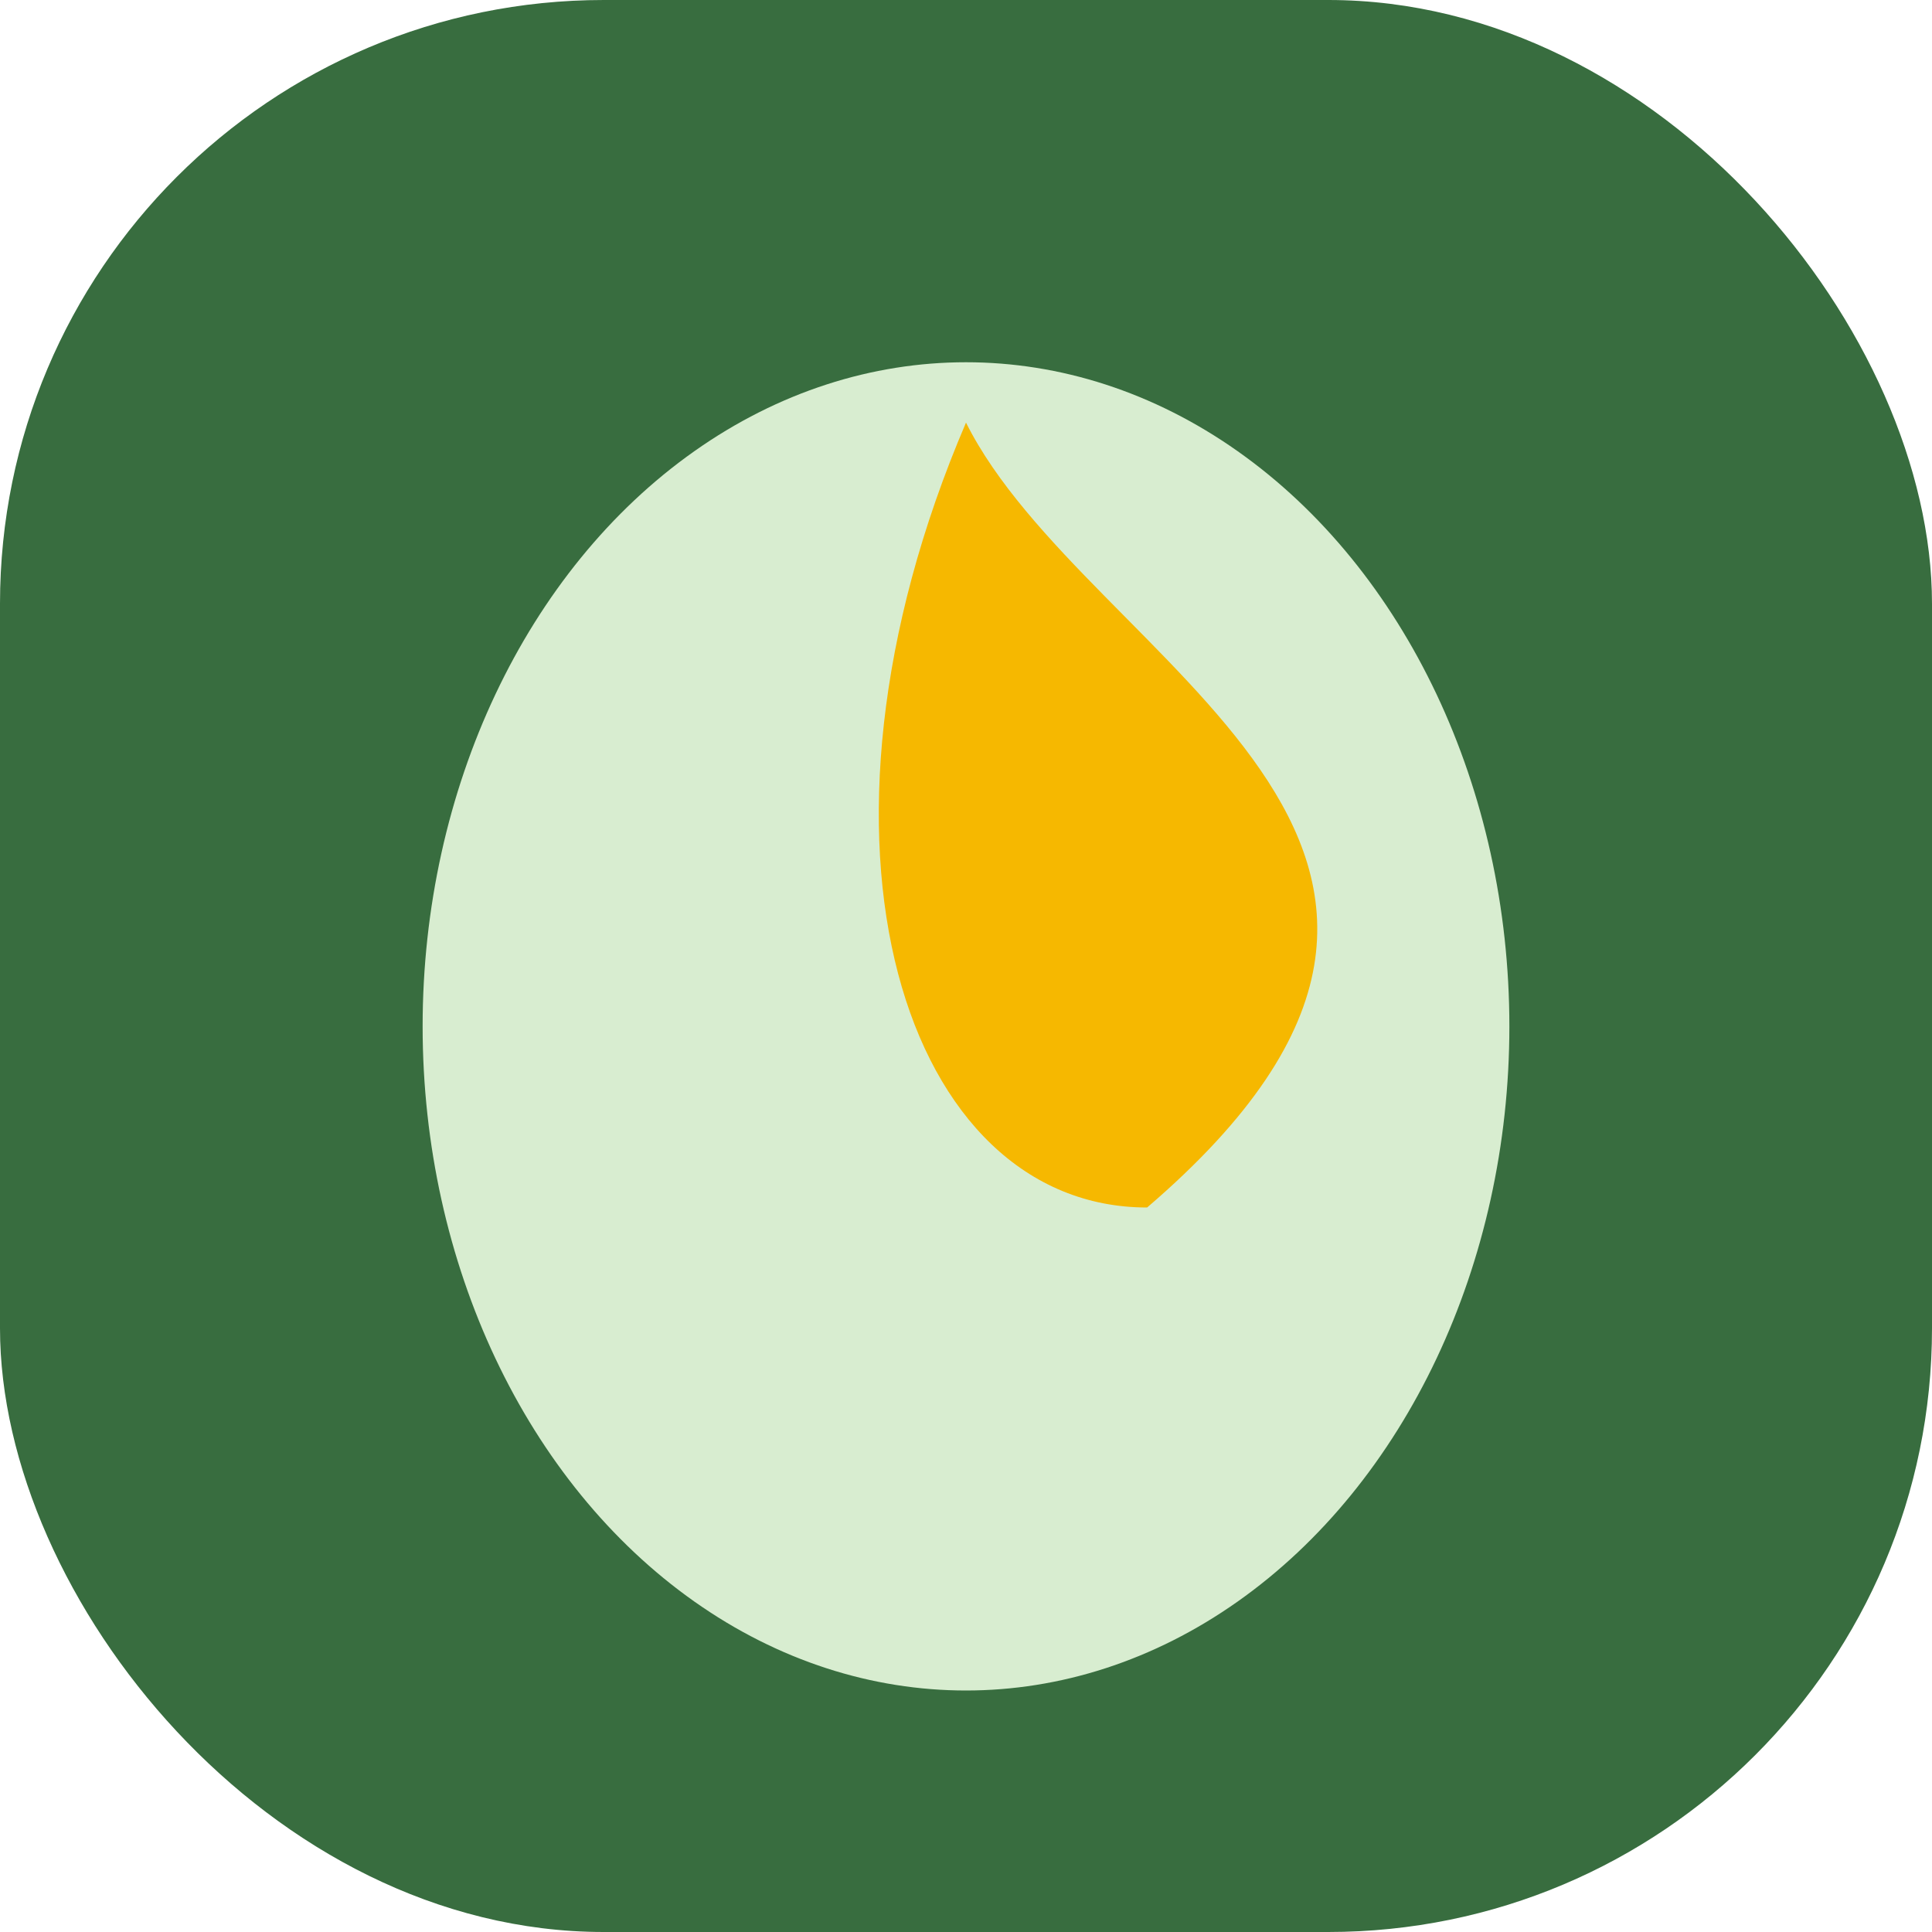
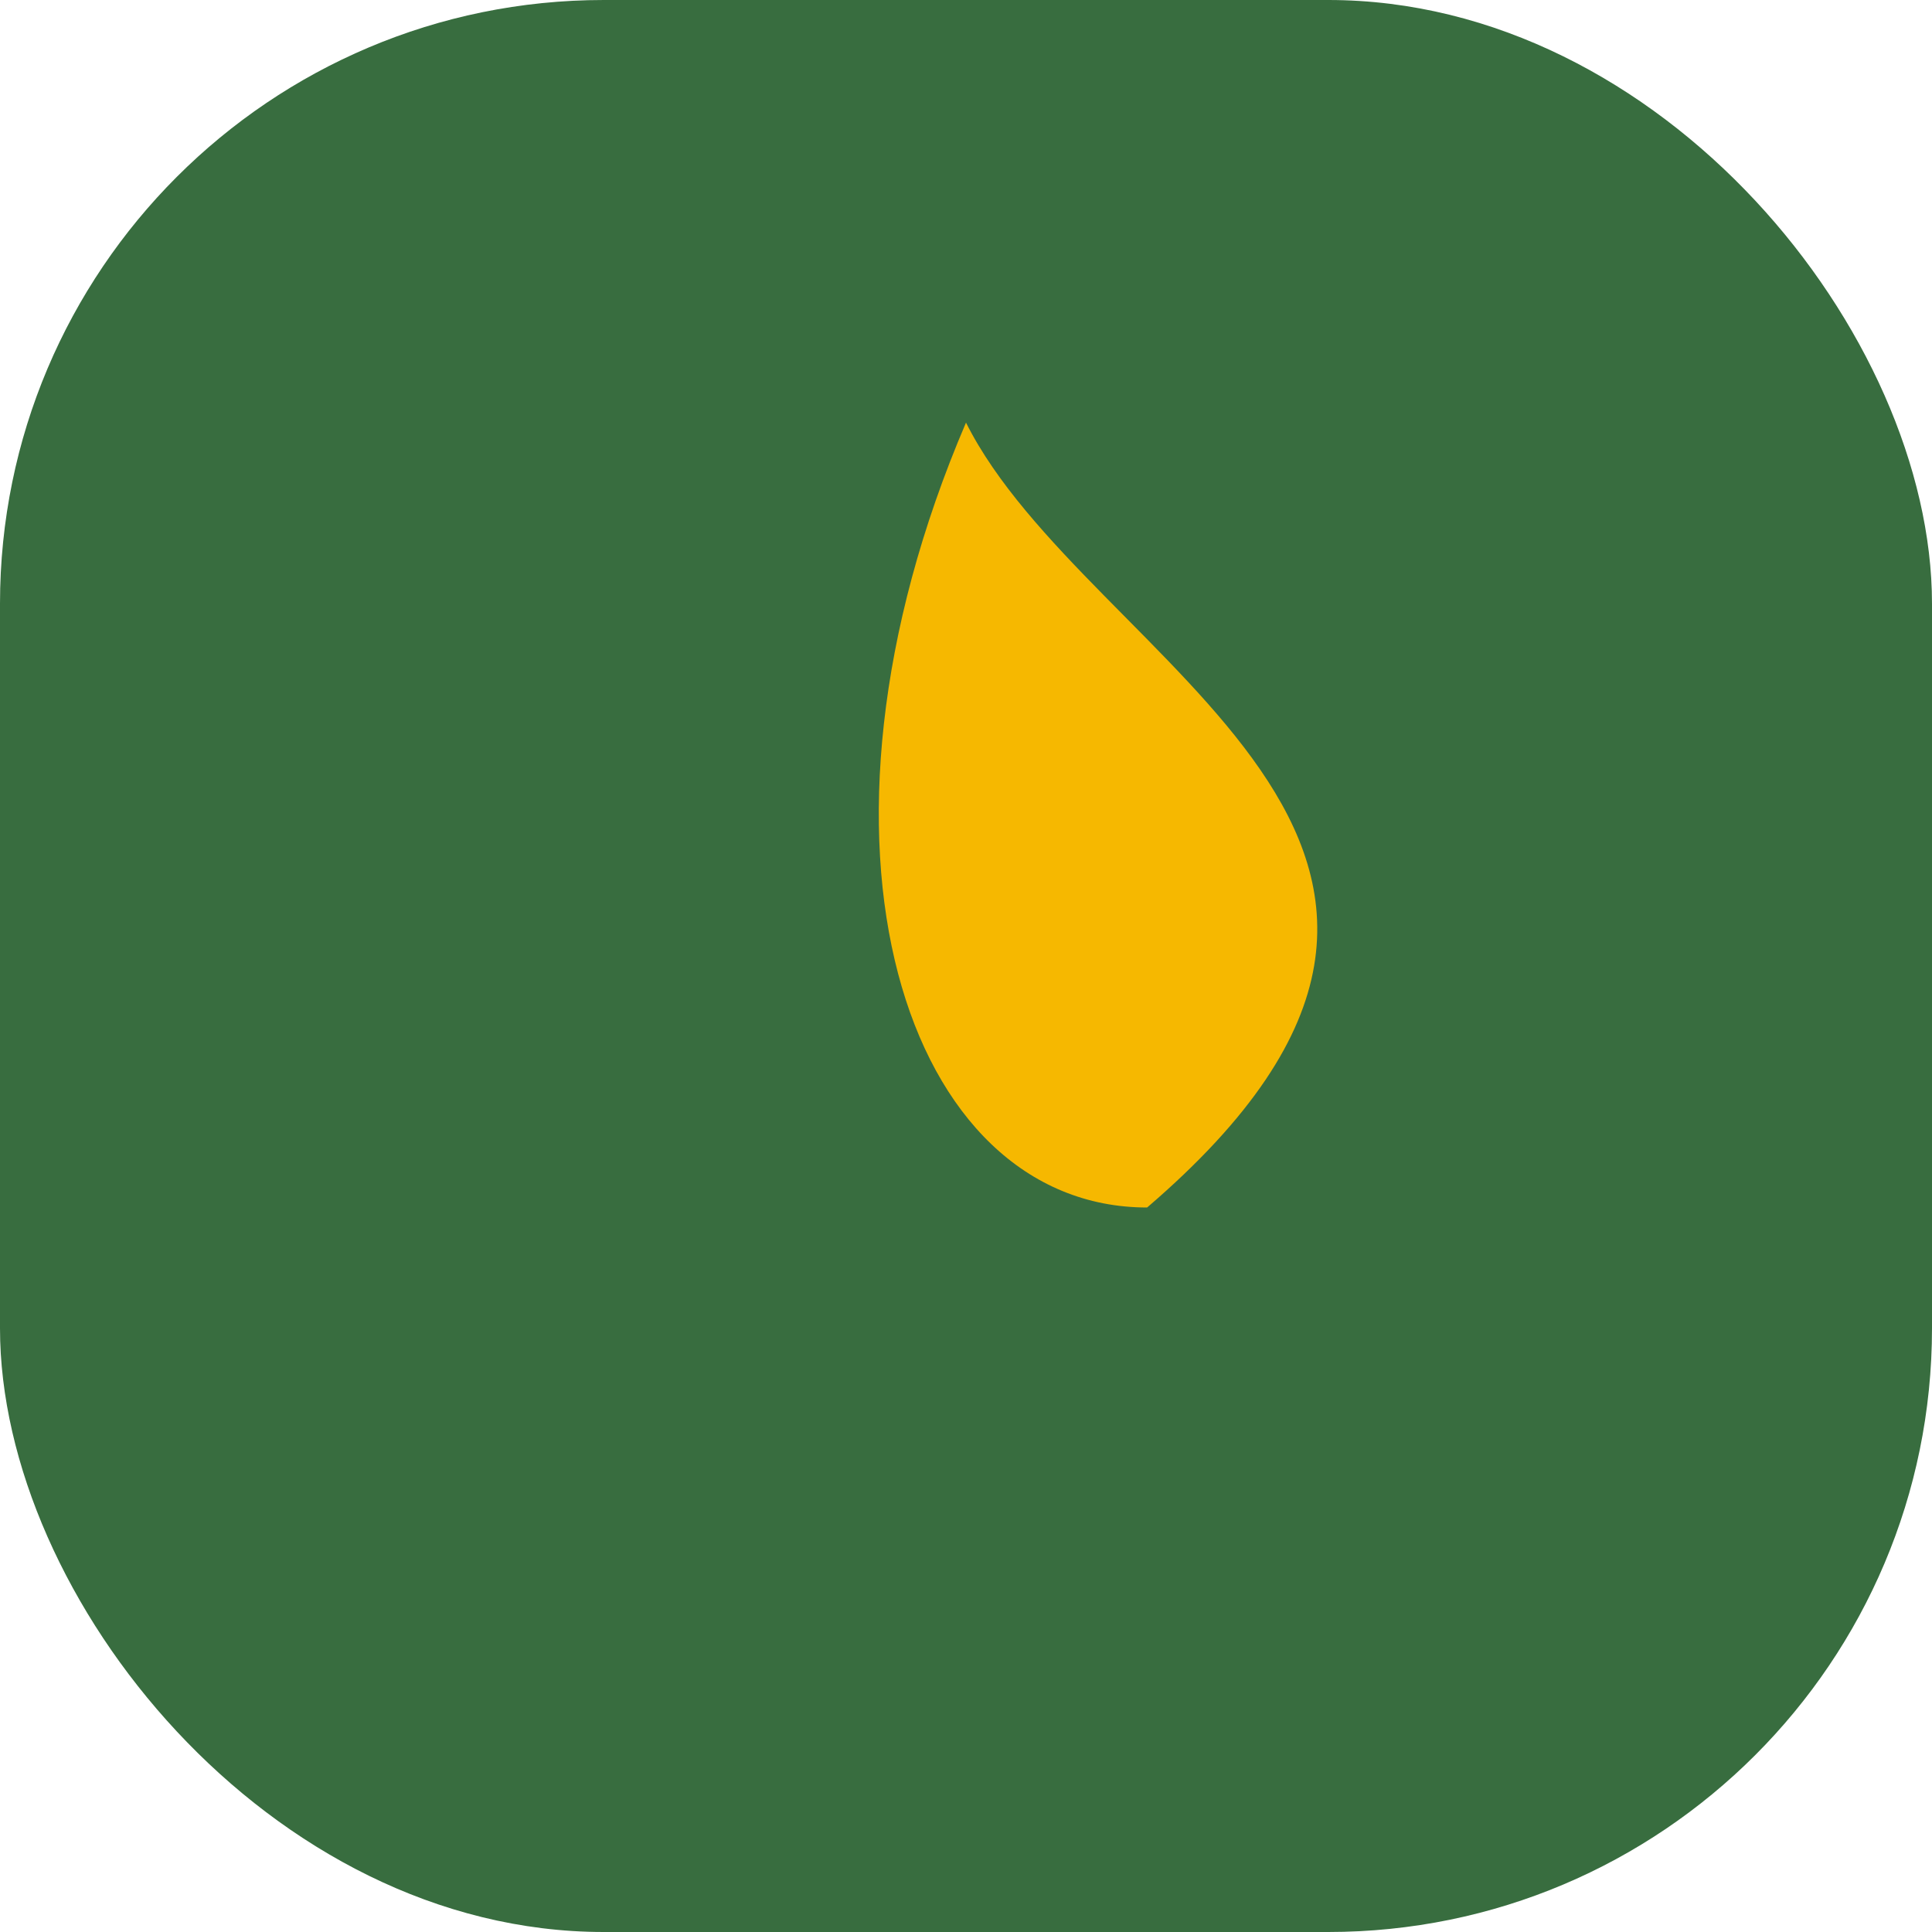
<svg xmlns="http://www.w3.org/2000/svg" width="32" height="32" viewBox="0 0 32 32">
  <rect x="0" y="0" width="32" height="32" rx="10" fill="#386D3F" />
-   <ellipse cx="16" cy="17" rx="9" ry="11" fill="#D8EDD0" />
  <path d="M16 7c2 4 10 7 3 13-4 0-6-6-3-13z" fill="#F6B800" />
</svg>